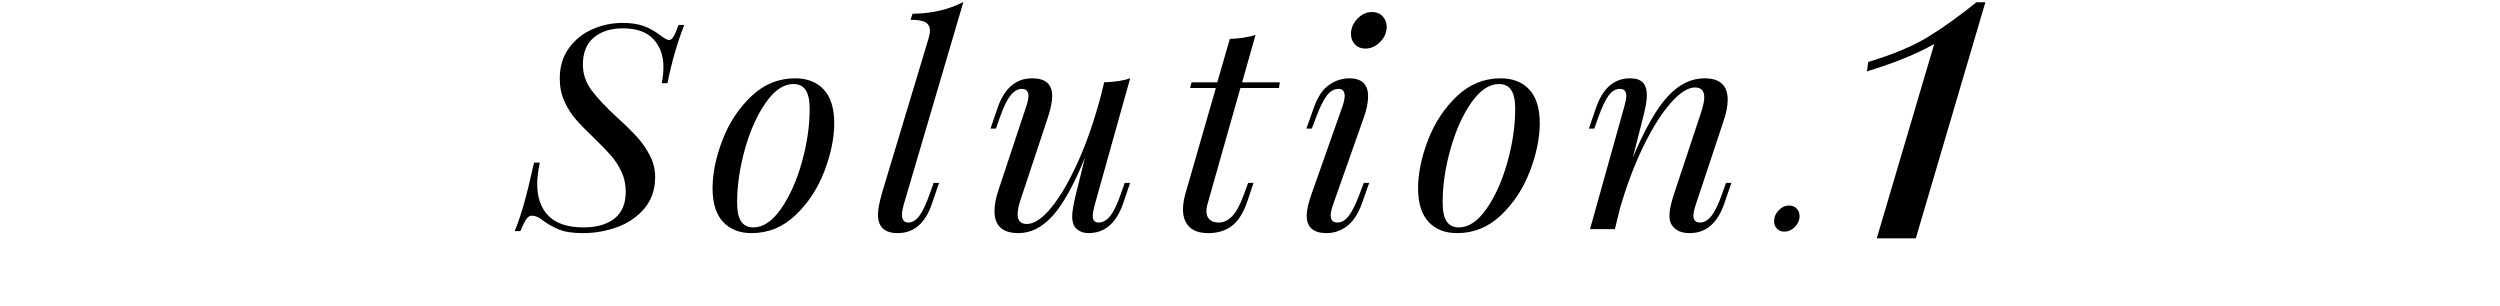
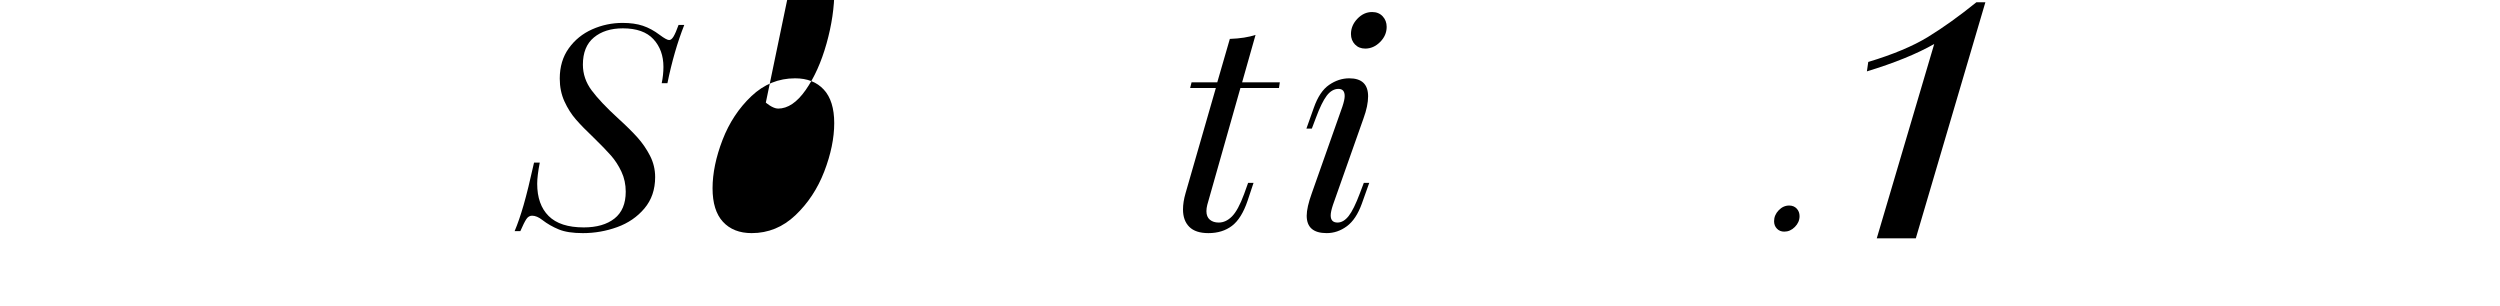
<svg xmlns="http://www.w3.org/2000/svg" id="_レイヤー_2" data-name="レイヤー 2" viewBox="0 0 875.3 107.18">
  <defs>
    <style>
      .cls-1 {
        fill: none;
      }
    </style>
  </defs>
  <g id="_レイヤー_1-2" data-name="レイヤー 1">
    <g>
      <path d="M233.68,29.12h-2c.4-1.93.6-3.83.6-5.7,0-3.93-1.17-7.17-3.5-9.7-2.33-2.53-5.9-3.8-10.7-3.8-4.2,0-7.58,1.07-10.15,3.2-2.57,2.13-3.85,5.3-3.85,9.5,0,3.27,1.02,6.27,3.05,9,2.03,2.73,5.08,5.97,9.15,9.7,2.87,2.6,5.17,4.87,6.9,6.8,1.73,1.93,3.2,4.07,4.4,6.4,1.2,2.33,1.8,4.83,1.8,7.5,0,4.33-1.25,7.98-3.75,10.95s-5.68,5.15-9.55,6.55c-3.87,1.4-7.87,2.1-12,2.1-3.54,0-6.35-.43-8.45-1.3-2.1-.87-4.02-1.96-5.75-3.3-1.27-1-2.47-1.5-3.6-1.5-.8,0-1.47.4-2,1.2-.53.8-1.23,2.2-2.1,4.2h-2c1.07-2.53,2.12-5.58,3.15-9.15,1.03-3.57,2.25-8.52,3.65-14.85h2c-.6,3.13-.9,5.6-.9,7.4,0,4.87,1.33,8.64,4,11.3,2.67,2.67,6.77,4,12.3,4,4.53,0,8.12-1.03,10.75-3.1,2.63-2.07,3.95-5.2,3.95-9.4,0-2.53-.5-4.87-1.5-7-1-2.13-2.22-4.02-3.65-5.65-1.43-1.63-3.42-3.68-5.95-6.15-2.67-2.53-4.79-4.7-6.35-6.5-1.57-1.8-2.9-3.9-4-6.3-1.1-2.4-1.65-5.07-1.65-8,0-4.13,1.05-7.67,3.15-10.6,2.1-2.93,4.83-5.15,8.2-6.65,3.37-1.5,6.92-2.25,10.65-2.25,2.73,0,5.1.33,7.1,1,2,.67,3.96,1.73,5.9,3.2,1.6,1.2,2.7,1.8,3.3,1.8.53,0,1.05-.42,1.55-1.25.5-.83,1.08-2.18,1.75-4.05h2c-2.4,6.07-4.37,12.87-5.9,20.4Z" />
-       <path d="M252.98,48.97c2.33-6.03,5.7-11.13,10.1-15.3,4.4-4.17,9.5-6.25,15.3-6.25,4.27,0,7.62,1.32,10.05,3.95,2.43,2.63,3.65,6.55,3.65,11.75s-1.17,10.92-3.5,16.95c-2.33,6.03-5.7,11.13-10.1,15.3-4.4,4.17-9.5,6.25-15.3,6.25-4.27,0-7.62-1.32-10.05-3.95-2.43-2.63-3.65-6.55-3.65-11.75s1.17-10.92,3.5-16.95ZM268.13,35.92c-3.04,4.33-5.47,9.75-7.3,16.25-1.83,6.5-2.75,12.75-2.75,18.75,0,3,.47,5.2,1.4,6.6s2.37,2.1,4.3,2.1c3.4,0,6.62-2.17,9.65-6.5,3.03-4.33,5.47-9.75,7.3-16.25,1.83-6.5,2.75-12.75,2.75-18.75,0-3-.47-5.2-1.4-6.6-.93-1.4-2.37-2.1-4.3-2.1-3.4,0-6.62,2.17-9.65,6.5Z" />
-       <path d="M315.79,75.22c0,1.8.77,2.7,2.3,2.7,1.33,0,2.58-.77,3.75-2.3,1.17-1.53,2.42-4.17,3.75-7.9l1.3-3.7h1.9l-2.5,7.3c-2.33,6.87-6.33,10.3-12,10.3-4.6,0-6.9-2.17-6.9-6.5,0-1.67.47-4.17,1.4-7.5l16.3-54.1c.33-1.2.5-2.13.5-2.8,0-1.33-.52-2.3-1.55-2.9-1.03-.6-2.79-.9-5.25-.9l.7-2.1c3.53-.07,6.72-.43,9.55-1.1,2.83-.67,5.58-1.67,8.25-3l-20.9,71c-.4,1.4-.6,2.57-.6,3.5Z" />
-       <path d="M393.79,64.02h1.9l-2.5,7.3c-2.4,6.87-6.43,10.3-12.1,10.3-1.07,0-2.07-.23-3-.7-.93-.47-1.63-1.13-2.1-2-.4-.93-.6-1.97-.6-3.1,0-1.73.46-4.47,1.4-8.2l3.1-12.5c-3.87,9.54-7.63,16.33-11.3,20.4-3.67,4.07-7.67,6.1-12,6.1-5.6,0-8.4-2.57-8.4-7.7,0-2.13.46-4.6,1.4-7.4l9.7-29.2c.53-1.6.8-2.83.8-3.7,0-1.67-.8-2.5-2.4-2.5-1.33,0-2.62.75-3.85,2.25-1.23,1.5-2.52,4.15-3.85,7.95l-1.3,3.7h-1.9l2.5-7.3c2.4-6.87,6.43-10.3,12.1-10.3,4.67,0,7,2.07,7,6.2,0,2-.53,4.6-1.6,7.8l-9.5,28.6c-.67,2-1,3.67-1,5,0,2.27,1.07,3.4,3.2,3.4,2.6,0,5.47-1.92,8.6-5.75,3.13-3.83,6.23-9.15,9.3-15.95,3.07-6.8,5.73-14.47,8-23l1.2-4.9c3.8-.13,6.83-.6,9.1-1.4l-12.4,44.3c-.47,1.74-.7,3.04-.7,3.9,0,1.53.7,2.3,2.1,2.3s2.82-.78,4.05-2.35c1.23-1.57,2.48-4.18,3.75-7.85l1.3-3.7Z" />
+       <path d="M252.98,48.97c2.33-6.03,5.7-11.13,10.1-15.3,4.4-4.17,9.5-6.25,15.3-6.25,4.27,0,7.62,1.32,10.05,3.95,2.43,2.63,3.65,6.55,3.65,11.75s-1.17,10.92-3.5,16.95c-2.33,6.03-5.7,11.13-10.1,15.3-4.4,4.17-9.5,6.25-15.3,6.25-4.27,0-7.62-1.32-10.05-3.95-2.43-2.63-3.65-6.55-3.65-11.75s1.17-10.92,3.5-16.95ZM268.13,35.92s2.37,2.1,4.3,2.1c3.4,0,6.62-2.17,9.65-6.5,3.03-4.33,5.47-9.75,7.3-16.25,1.83-6.5,2.75-12.75,2.75-18.75,0-3-.47-5.2-1.4-6.6-.93-1.4-2.37-2.1-4.3-2.1-3.4,0-6.62,2.17-9.65,6.5Z" />
      <path d="M422.69,71.72c-.2.8-.3,1.54-.3,2.2,0,1.33.4,2.33,1.2,3,.8.67,1.83,1,3.1,1,1.67,0,3.22-.71,4.65-2.15s2.85-4.05,4.25-7.85l1.4-3.9h1.9l-2.1,6.3c-1.4,4.13-3.22,7.05-5.45,8.75-2.24,1.7-4.99,2.55-8.25,2.55-3,0-5.23-.73-6.7-2.2-1.47-1.47-2.2-3.5-2.2-6.1,0-1.73.3-3.63.9-5.7l10.6-36.8h-9l.5-2h9l4.4-15.2c3.6-.13,6.6-.6,9-1.4l-4.7,16.6h13.2l-.3,2h-13.5l-11.6,40.9Z" />
      <path d="M470.8,33.62c0-1.67-.73-2.5-2.2-2.5s-2.9.8-4.1,2.4c-1.2,1.6-2.47,4.2-3.8,7.8l-1.4,3.7h-1.9l2.6-7.3c1.33-3.8,3.12-6.47,5.35-8,2.23-1.53,4.58-2.3,7.05-2.3,4.4,0,6.6,2.1,6.6,6.3,0,2.2-.53,4.77-1.6,7.7l-10.7,30.3c-.53,1.6-.8,2.83-.8,3.7,0,1.67.8,2.5,2.4,2.5,1.4,0,2.7-.77,3.9-2.3,1.2-1.53,2.5-4.17,3.9-7.9l1.4-3.7h1.9l-2.6,7.3c-1.33,3.67-3.08,6.3-5.25,7.9-2.17,1.6-4.52,2.4-7.05,2.4-4.67,0-7-2.03-7-6.1,0-1.93.6-4.57,1.8-7.9l10.7-30.3c.53-1.6.8-2.83.8-3.7ZM475.25,6.56c1.5-1.57,3.22-2.35,5.15-2.35,1.53,0,2.77.5,3.7,1.5.93,1,1.4,2.23,1.4,3.7,0,2-.77,3.77-2.3,5.3s-3.27,2.3-5.2,2.3c-1.47,0-2.67-.48-3.6-1.45-.93-.97-1.4-2.18-1.4-3.65,0-2,.75-3.78,2.25-5.35Z" />
-       <path d="M500,48.97c2.33-6.03,5.7-11.13,10.1-15.3,4.4-4.17,9.5-6.25,15.3-6.25,4.27,0,7.62,1.32,10.05,3.95,2.43,2.63,3.65,6.55,3.65,11.75s-1.17,10.92-3.5,16.95c-2.33,6.03-5.7,11.13-10.1,15.3-4.4,4.17-9.5,6.25-15.3,6.25-4.27,0-7.62-1.32-10.05-3.95-2.43-2.63-3.65-6.55-3.65-11.75s1.17-10.92,3.5-16.95ZM515.15,35.92c-3.04,4.33-5.47,9.75-7.3,16.25-1.83,6.5-2.75,12.75-2.75,18.75,0,3,.47,5.2,1.4,6.6s2.37,2.1,4.3,2.1c3.4,0,6.62-2.17,9.65-6.5,3.03-4.33,5.47-9.75,7.3-16.25,1.83-6.5,2.75-12.75,2.75-18.75,0-3-.47-5.2-1.4-6.6-.93-1.4-2.37-2.1-4.3-2.1-3.4,0-6.62,2.17-9.65,6.5Z" />
-       <path d="M606.2,64.02l-2.5,7.3c-2.4,6.87-6.43,10.3-12.1,10.3-3,0-5.1-.97-6.3-2.9-.53-.8-.8-1.9-.8-3.3,0-1.8.57-4.4,1.7-7.8l9.5-28.6c.67-2.2,1-3.83,1-4.9,0-2.33-1.07-3.5-3.2-3.5-2.53,0-5.42,1.85-8.65,5.55-3.23,3.7-6.42,8.79-9.55,15.25-3.13,6.47-5.83,13.64-8.1,21.5l-1.8,7.3h-8.7l12-42.9c.47-1.73.7-2.97.7-3.7,0-1.67-.73-2.5-2.2-2.5s-2.77.73-3.9,2.2c-1.13,1.47-2.4,4.13-3.8,8l-1.3,3.7h-1.9l2.5-7.3c2.4-6.87,6.37-10.3,11.9-10.3,2.13,0,3.65.52,4.55,1.55.9,1.03,1.35,2.48,1.35,4.35s-.47,4.5-1.4,8.1l-3.5,13.7c4.27-10.07,8.35-17.2,12.25-21.4,3.9-4.2,8.18-6.3,12.85-6.3,5.4,0,8.1,2.5,8.1,7.5,0,2.2-.5,4.74-1.5,7.6l-9.7,29.2c-.53,1.6-.8,2.87-.8,3.8,0,1.6.8,2.4,2.4,2.4,1.33,0,2.62-.75,3.85-2.25,1.23-1.5,2.52-4.15,3.85-7.95l1.3-3.7h1.9Z" />
      <path d="M622.74,73.64c1.07-1.12,2.3-1.68,3.68-1.68,1.09,0,1.98.36,2.64,1.07.67.71,1,1.6,1,2.64,0,1.43-.55,2.69-1.64,3.79s-2.33,1.64-3.71,1.64c-1.05,0-1.91-.35-2.57-1.04-.67-.69-1-1.56-1-2.61,0-1.43.54-2.7,1.61-3.82Z" />
      <path d="M670.76,83.45h-13.67l20.12-68.05c-6.08,3.46-13.93,6.65-23.57,9.59l.47-3.3c8.7-2.62,15.69-5.55,20.98-8.8,5.29-3.25,10.92-7.28,16.89-12.1h3.14l-24.36,82.66Z" />
    </g>
    <rect class="cls-1" width="875.3" height="107.18" />
  </g>
</svg>